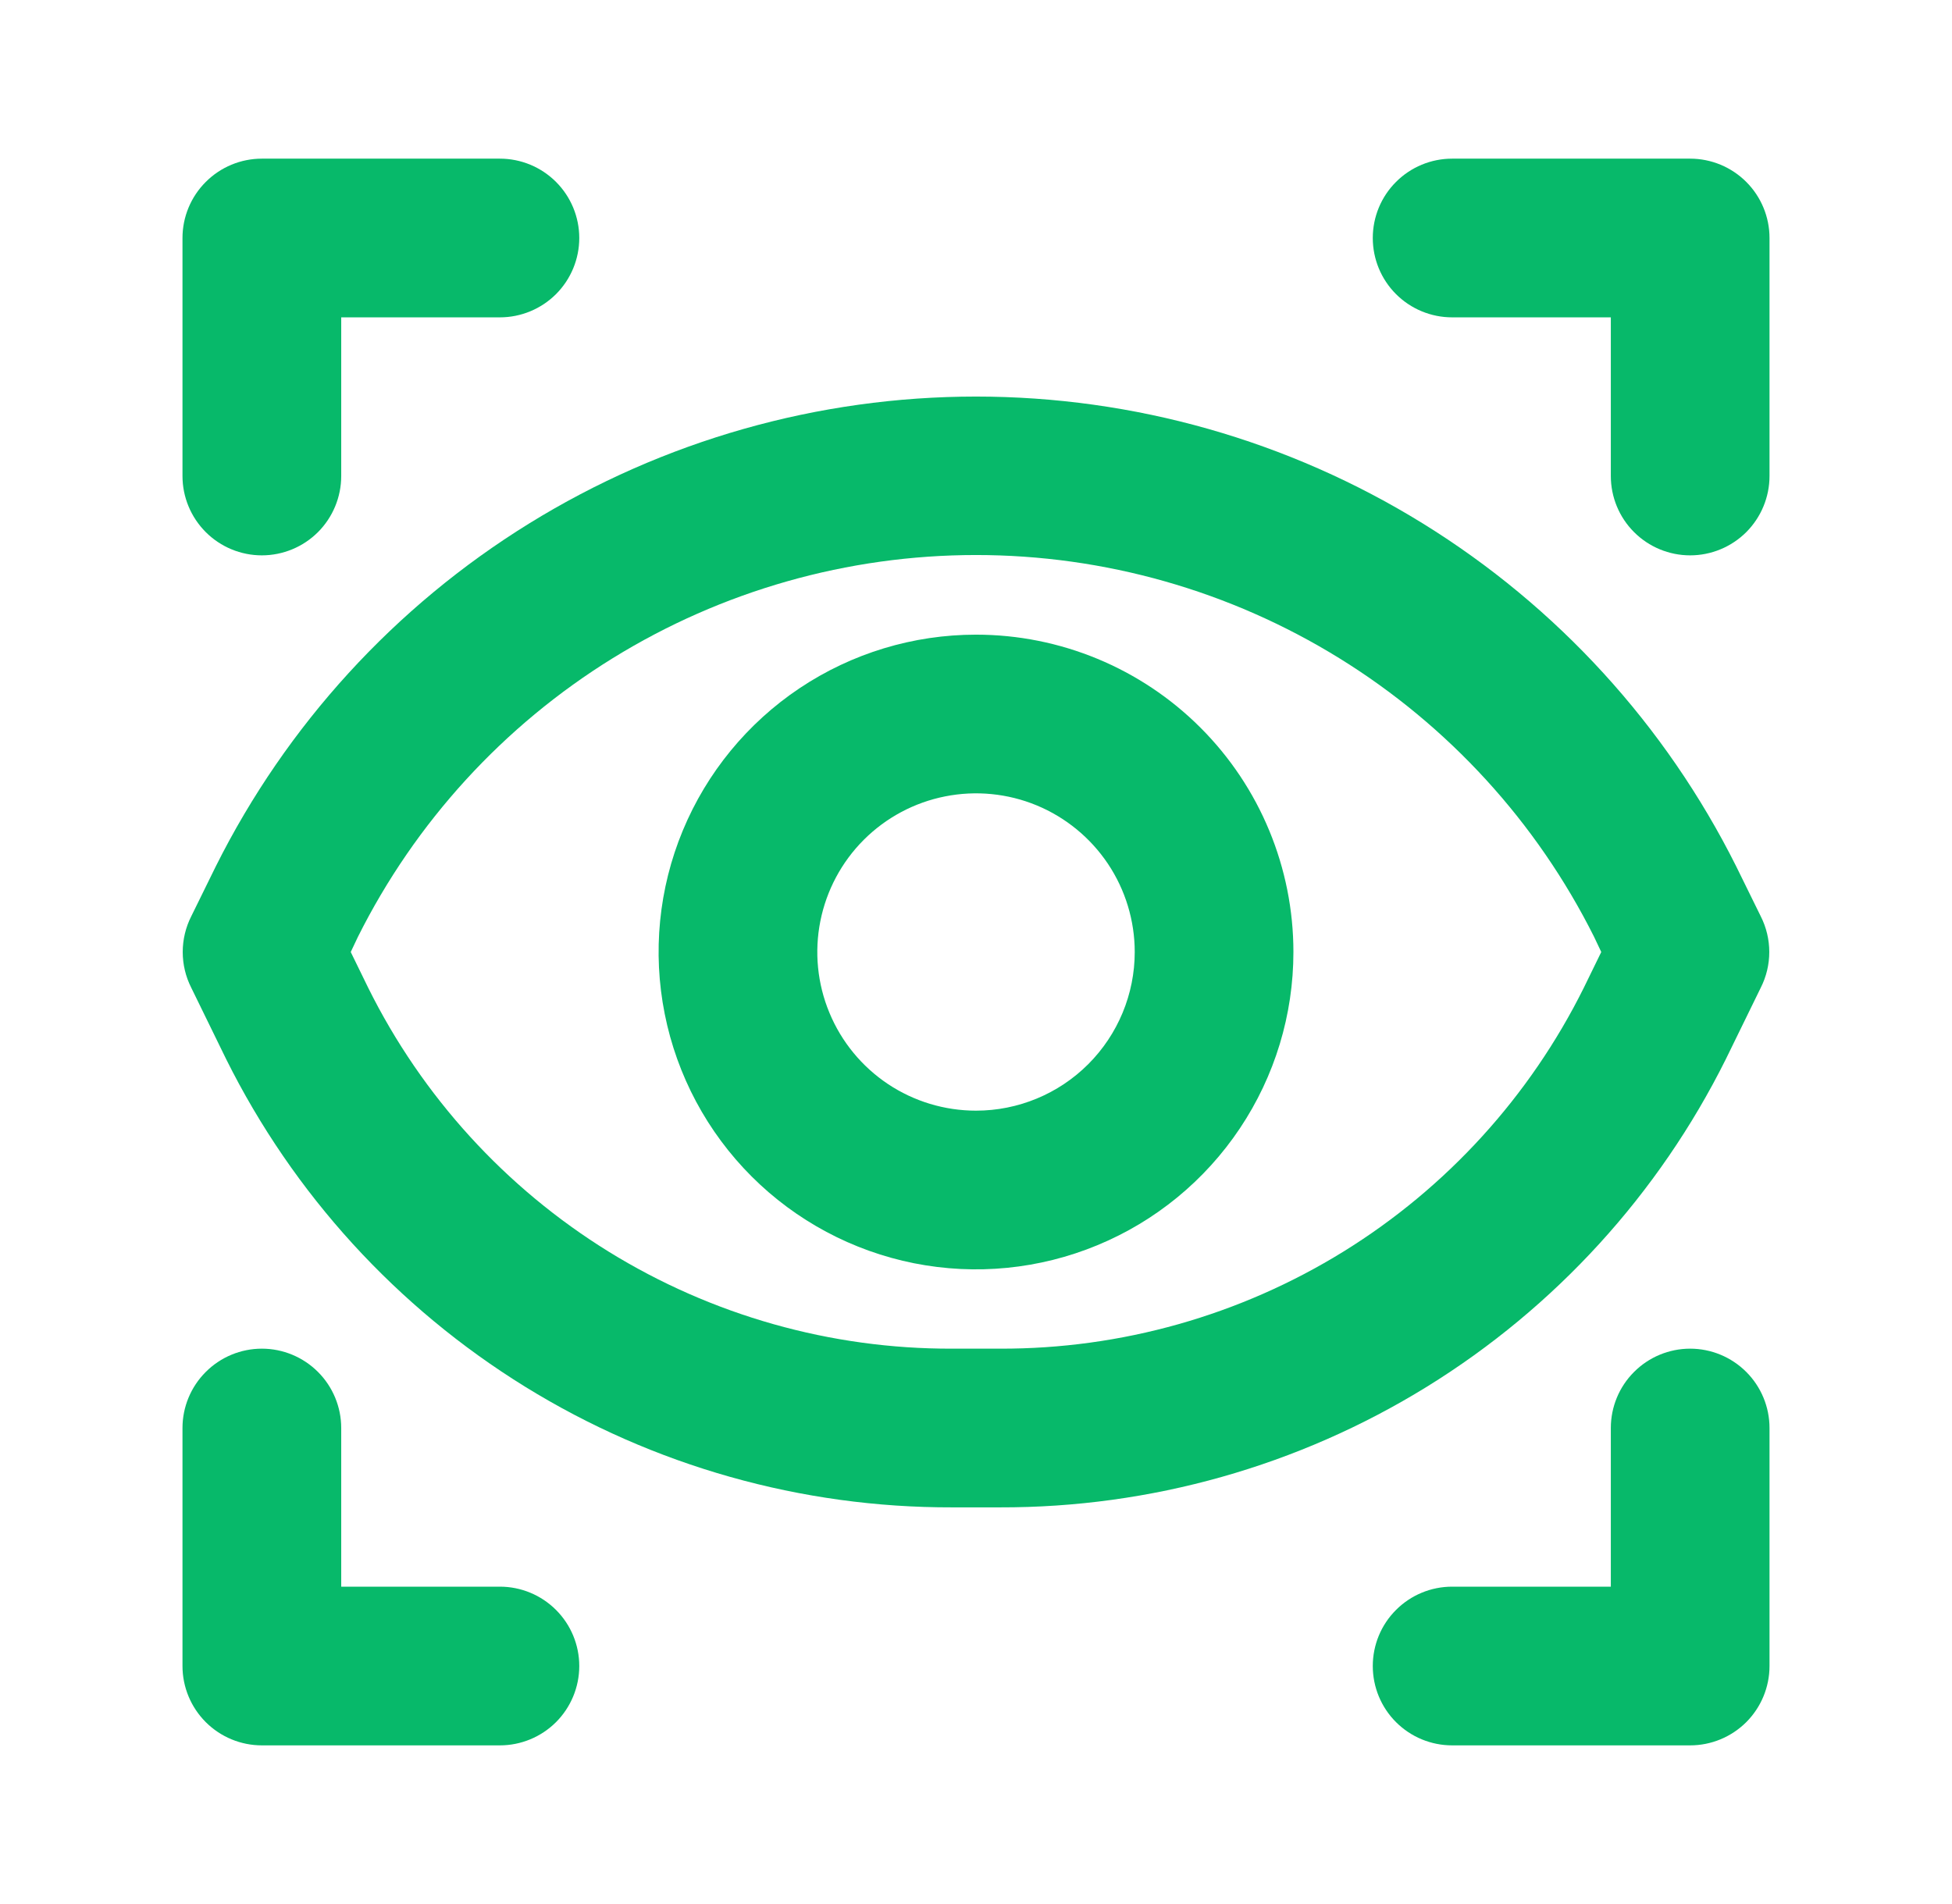
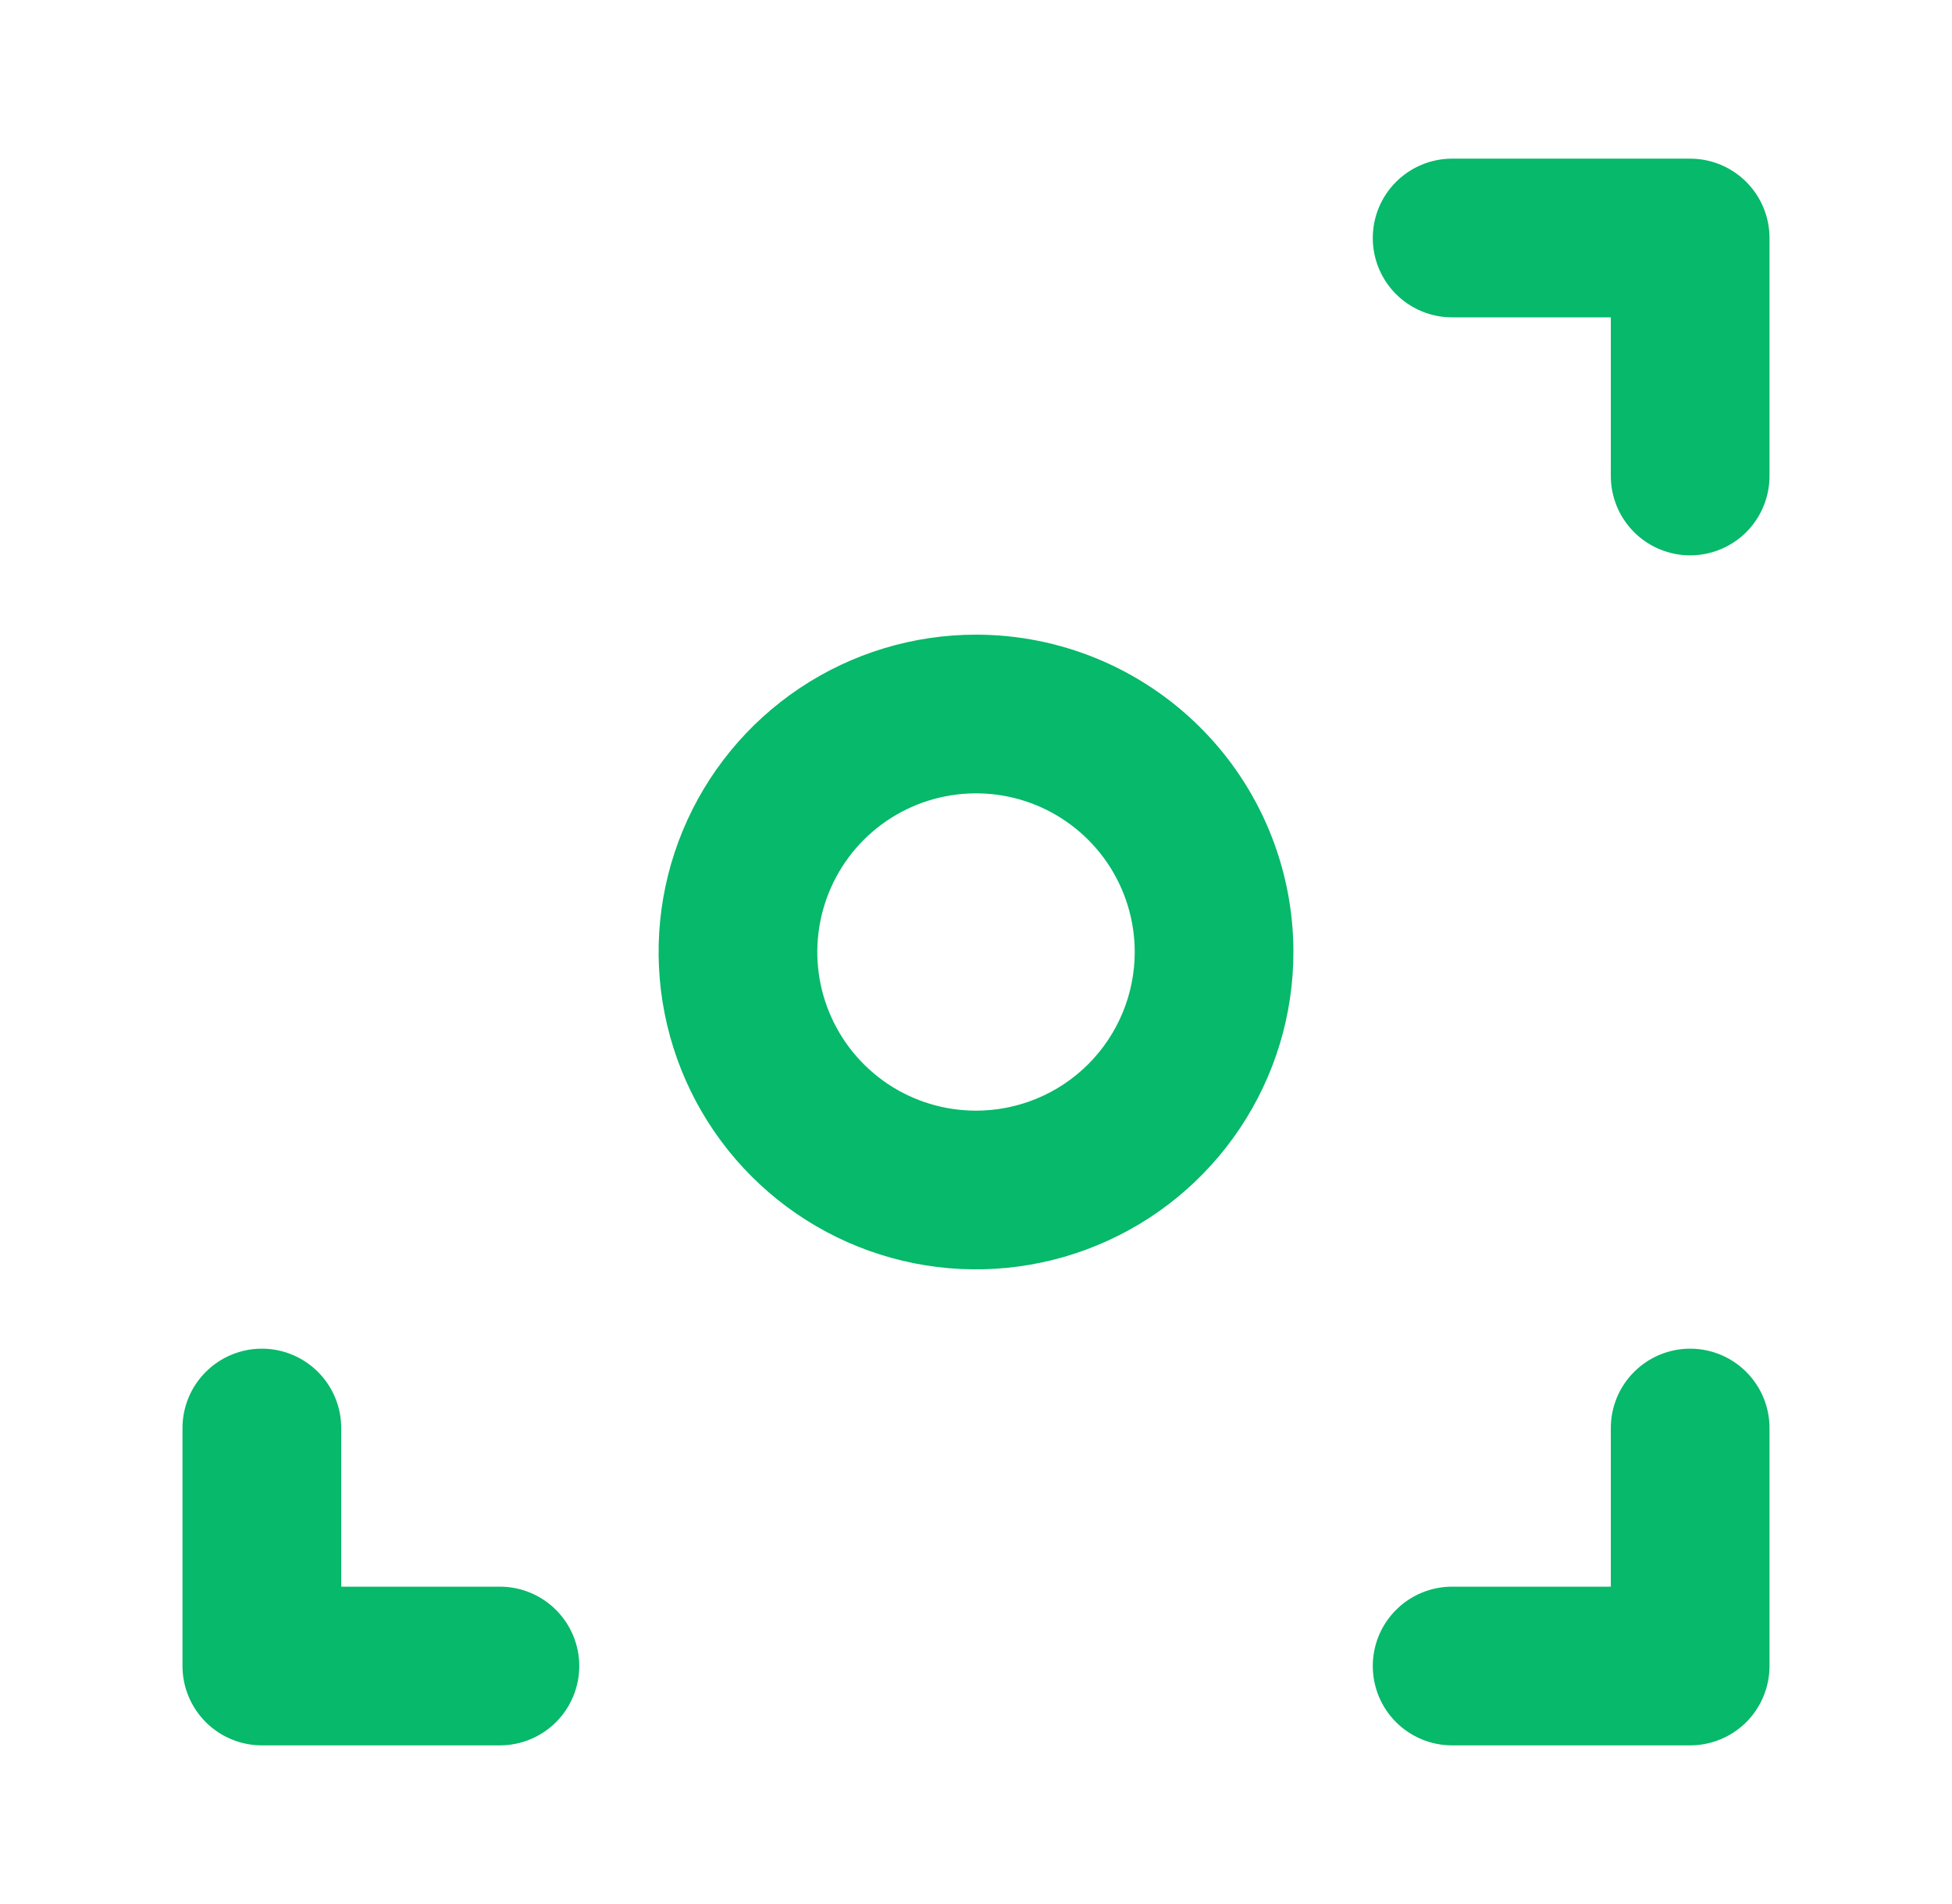
<svg xmlns="http://www.w3.org/2000/svg" width="41" height="40" viewBox="0 0 41 40" fill="none">
  <path d="M20.5 13.333C19.182 13.333 17.893 13.724 16.796 14.457C15.7 15.19 14.846 16.231 14.341 17.449C13.836 18.667 13.704 20.007 13.962 21.301C14.219 22.594 14.854 23.782 15.786 24.714C16.718 25.646 17.906 26.281 19.2 26.539C20.493 26.796 21.833 26.664 23.051 26.159C24.27 25.655 25.311 24.8 26.043 23.704C26.776 22.608 27.167 21.319 27.167 20C27.167 18.232 26.465 16.536 25.214 15.286C23.964 14.036 22.268 13.333 20.5 13.333ZM20.5 23.333C19.841 23.333 19.196 23.138 18.648 22.772C18.1 22.405 17.673 21.885 17.421 21.276C17.168 20.667 17.102 19.996 17.231 19.35C17.36 18.703 17.677 18.109 18.143 17.643C18.609 17.177 19.203 16.859 19.85 16.731C20.497 16.602 21.167 16.668 21.776 16.92C22.385 17.173 22.905 17.6 23.272 18.148C23.638 18.696 23.834 19.341 23.834 20C23.834 20.884 23.482 21.732 22.857 22.357C22.232 22.982 21.384 23.333 20.5 23.333Z" fill="#07B96A" />
  <path d="M10.5 33.333H7.167V30C7.167 29.558 6.991 29.134 6.679 28.822C6.366 28.509 5.942 28.333 5.5 28.333C5.058 28.333 4.634 28.509 4.322 28.822C4.009 29.134 3.833 29.558 3.833 30V35C3.833 35.442 4.009 35.866 4.322 36.179C4.634 36.491 5.058 36.667 5.5 36.667H10.5C10.942 36.667 11.366 36.491 11.679 36.179C11.991 35.866 12.167 35.442 12.167 35C12.167 34.558 11.991 34.134 11.679 33.822C11.366 33.509 10.942 33.333 10.5 33.333Z" fill="#07B96A" />
  <path d="M35.5 28.333C35.058 28.333 34.634 28.509 34.322 28.822C34.009 29.134 33.834 29.558 33.834 30V33.333H30.5C30.058 33.333 29.634 33.509 29.322 33.822C29.009 34.134 28.834 34.558 28.834 35C28.834 35.442 29.009 35.866 29.322 36.179C29.634 36.491 30.058 36.667 30.5 36.667H35.5C35.942 36.667 36.366 36.491 36.679 36.179C36.991 35.866 37.167 35.442 37.167 35V30C37.167 29.558 36.991 29.134 36.679 28.822C36.366 28.509 35.942 28.333 35.5 28.333Z" fill="#07B96A" />
-   <path d="M5.5 11.667C5.942 11.667 6.366 11.491 6.679 11.179C6.991 10.866 7.167 10.442 7.167 10V6.667H10.5C10.942 6.667 11.366 6.491 11.679 6.179C11.991 5.866 12.167 5.442 12.167 5C12.167 4.558 11.991 4.134 11.679 3.822C11.366 3.509 10.942 3.333 10.5 3.333H5.5C5.058 3.333 4.634 3.509 4.322 3.822C4.009 4.134 3.833 4.558 3.833 5V10C3.833 10.442 4.009 10.866 4.322 11.179C4.634 11.491 5.058 11.667 5.5 11.667Z" fill="#07B96A" />
  <path d="M35.5 3.333H30.5C30.058 3.333 29.634 3.509 29.322 3.822C29.009 4.134 28.834 4.558 28.834 5C28.834 5.442 29.009 5.866 29.322 6.179C29.634 6.491 30.058 6.667 30.5 6.667H33.834V10C33.834 10.442 34.009 10.866 34.322 11.179C34.634 11.491 35.058 11.667 35.5 11.667C35.942 11.667 36.366 11.491 36.679 11.179C36.991 10.866 37.167 10.442 37.167 10V5C37.167 4.558 36.991 4.134 36.679 3.822C36.366 3.509 35.942 3.333 35.5 3.333Z" fill="#07B96A" />
-   <path d="M36.467 18.2C34.984 15.235 32.706 12.74 29.885 10.997C27.065 9.254 23.815 8.331 20.5 8.331C17.185 8.331 13.935 9.254 11.115 10.997C8.294 12.74 6.016 15.235 4.533 18.2L4.017 19.25C3.899 19.483 3.838 19.74 3.838 20C3.838 20.261 3.899 20.517 4.017 20.75L4.75 22.25C6.161 25.085 8.337 27.47 11.032 29.134C13.726 30.798 16.833 31.675 20 31.667H21C24.167 31.675 27.273 30.798 29.968 29.134C32.663 27.47 34.839 25.085 36.25 22.25L36.983 20.75C37.101 20.517 37.162 20.261 37.162 20C37.162 19.74 37.101 19.483 36.983 19.25L36.467 18.2ZM33.267 20.75C32.134 23.033 30.384 24.954 28.217 26.294C26.049 27.634 23.549 28.341 21 28.333H20C17.451 28.341 14.951 27.634 12.783 26.294C10.616 24.954 8.866 23.033 7.733 20.75L7.367 20L7.517 19.683C8.722 17.273 10.576 15.245 12.869 13.828C15.162 12.411 17.804 11.66 20.5 11.66C23.196 11.66 25.838 12.411 28.131 13.828C30.424 15.245 32.278 17.273 33.483 19.683L33.633 20L33.267 20.75Z" fill="#07B96A" />
</svg>